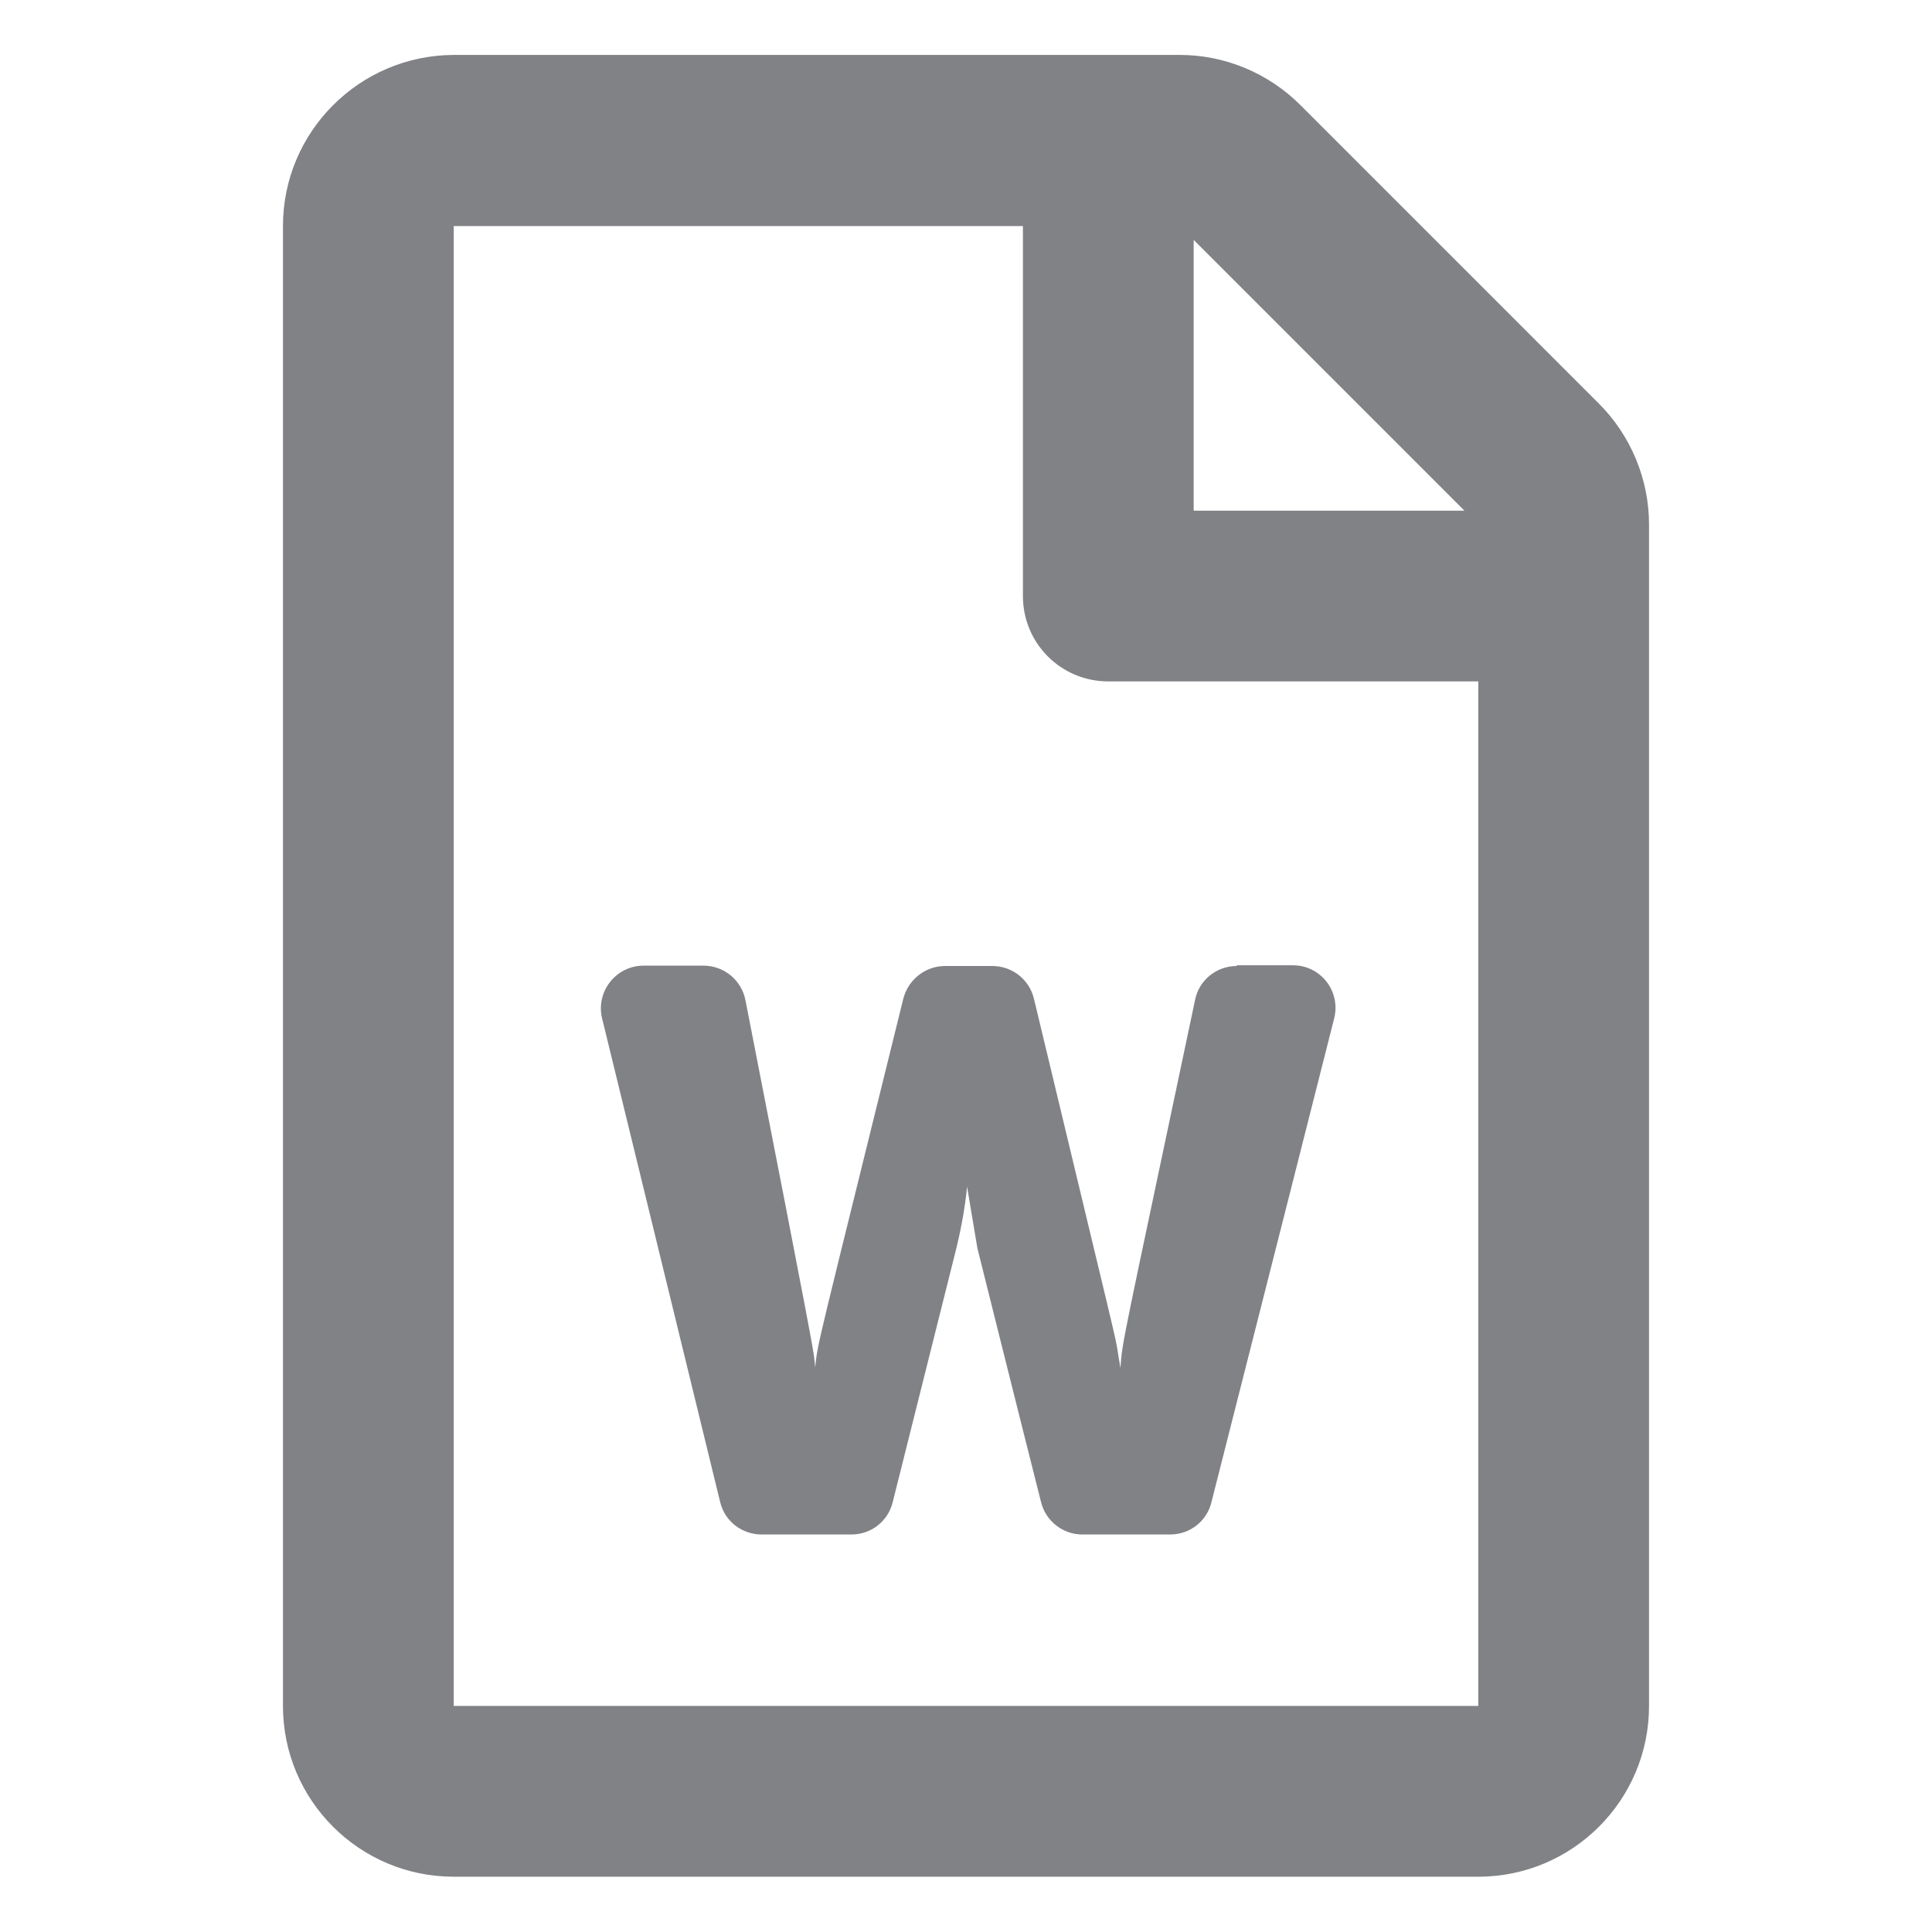
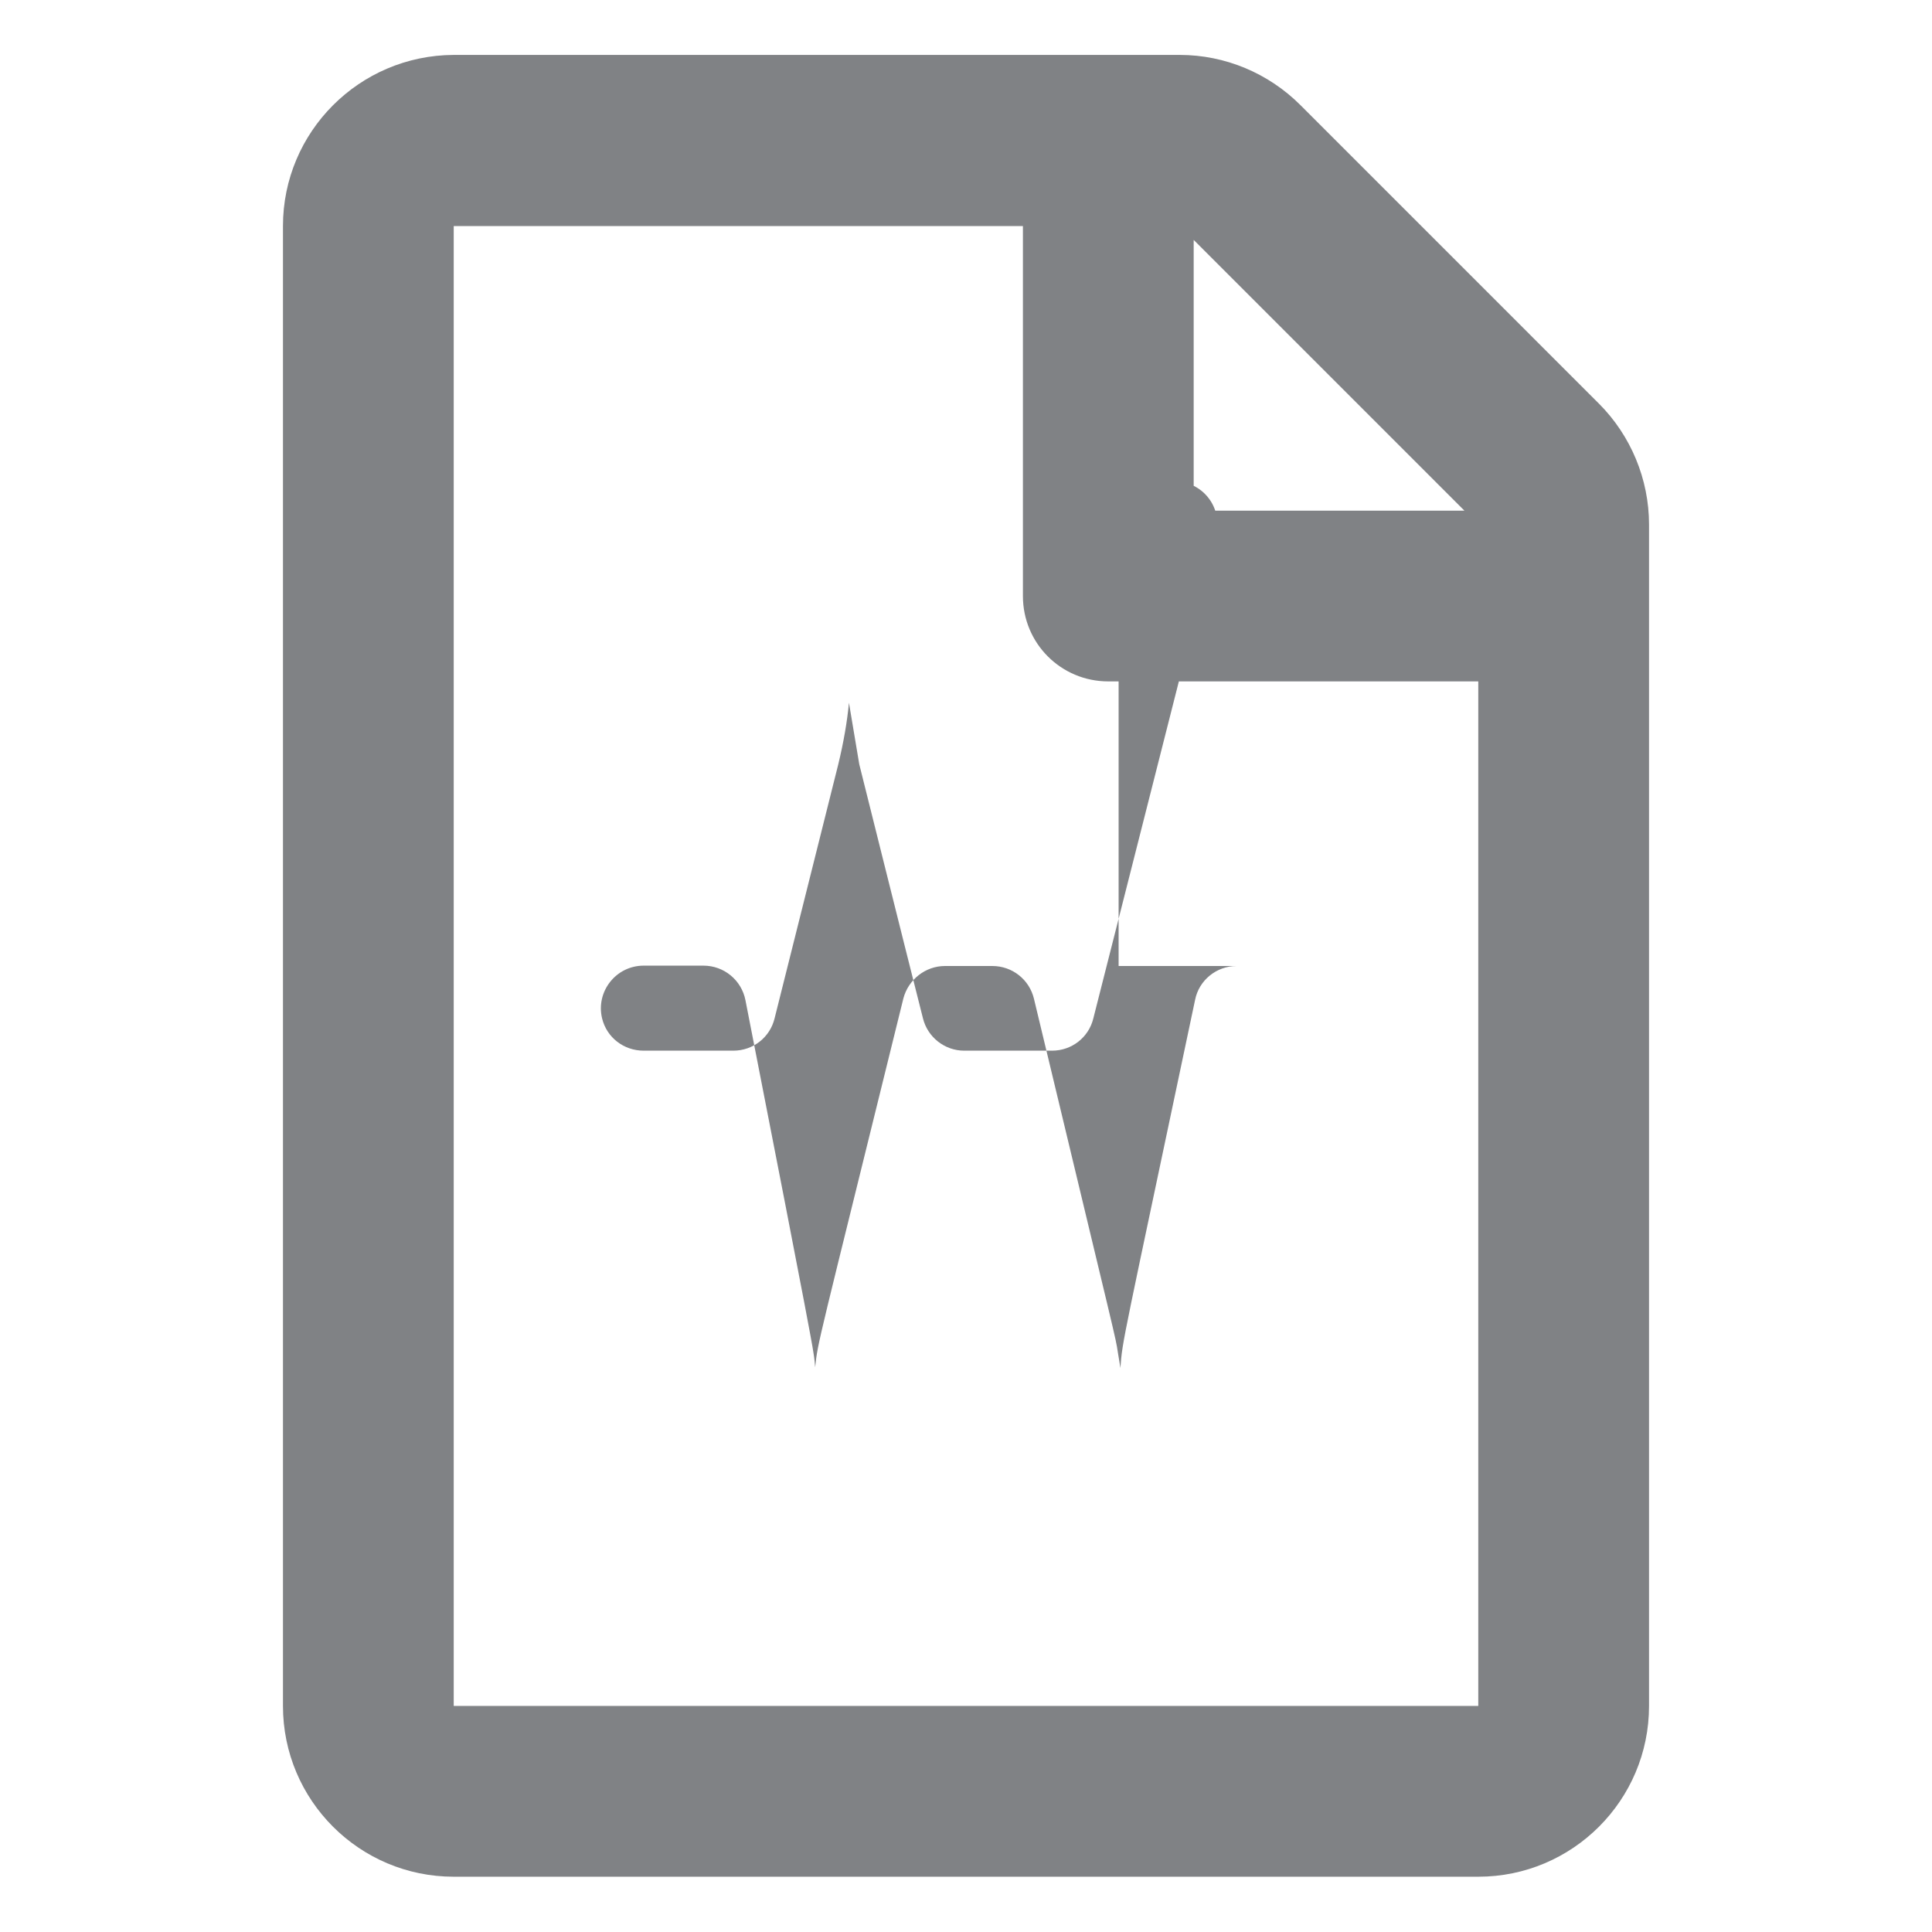
<svg xmlns="http://www.w3.org/2000/svg" version="1.1" id="Layer_1" focusable="false" x="0px" y="0px" width="841.89px" height="841.89px" viewBox="-123.305 0 841.89 841.89" enable-background="new -123.305 0 841.89 841.89" xml:space="preserve">
-   <path fill="#808285" d="M573.422,175.857L443.36,45.794c-13.952-13.952-32.864-21.858-52.552-21.858H74.41  C33.329,24.092,0,57.421,0,98.501v644.887c0,41.08,33.329,74.41,74.41,74.41h446.46c41.08,0,74.409-33.33,74.409-74.41V228.564  C595.28,208.876,587.374,189.809,573.422,175.857z M514.824,222.519H396.854V104.547L514.824,222.519z M74.41,743.388V98.501  h248.033v161.222c0,20.618,16.587,37.205,37.205,37.205H520.87v446.46H74.41z M415.611,420.945c-8.836,0-16.432,6.201-18.138,14.726  c-31.934,151.457-31.624,147.891-32.554,160.447c-0.311-1.859-0.62-4.031-1.085-6.666c-1.24-7.906,0.465,0.311-36.585-154.246  c-2.016-8.371-9.457-14.261-18.138-14.261h-20.618c-8.525,0-15.967,5.89-18.137,14.107  c-37.825,153.471-37.205,149.129-38.445,160.756c-0.155-1.705-0.311-3.875-0.775-6.51c-1.085-8.063-21.857-113.631-29.608-153.471  c-1.706-8.682-9.302-15.038-18.293-15.038h-26.044c-12.091,0-20.928,11.317-18.137,22.944  c12.401,50.535,41.391,169.748,51.467,210.828c2.016,8.371,9.456,14.107,18.138,14.107h39.064c8.526,0,15.968-5.736,17.982-14.107  l27.749-110.686c2.325-9.611,3.876-18.602,4.65-26.818l4.496,26.818c0.154,0.621,19.532,78.285,27.748,110.686  c2.016,8.215,9.457,14.107,17.982,14.107h38.29c8.526,0,15.968-5.736,17.983-14.107c32.244-126.963,46.815-184.475,53.481-210.828  c2.945-11.783-5.891-23.099-17.982-23.099h-24.493V420.945z" />
+   <path fill="#808285" d="M573.422,175.857L443.36,45.794c-13.952-13.952-32.864-21.858-52.552-21.858H74.41  C33.329,24.092,0,57.421,0,98.501v644.887c0,41.08,33.329,74.41,74.41,74.41h446.46c41.08,0,74.409-33.33,74.409-74.41V228.564  C595.28,208.876,587.374,189.809,573.422,175.857z M514.824,222.519H396.854V104.547L514.824,222.519z M74.41,743.388V98.501  h248.033v161.222c0,20.618,16.587,37.205,37.205,37.205H520.87v446.46H74.41z M415.611,420.945c-8.836,0-16.432,6.201-18.138,14.726  c-31.934,151.457-31.624,147.891-32.554,160.447c-0.311-1.859-0.62-4.031-1.085-6.666c-1.24-7.906,0.465,0.311-36.585-154.246  c-2.016-8.371-9.457-14.261-18.138-14.261h-20.618c-8.525,0-15.967,5.89-18.137,14.107  c-37.825,153.471-37.205,149.129-38.445,160.756c-0.155-1.705-0.311-3.875-0.775-6.51c-1.085-8.063-21.857-113.631-29.608-153.471  c-1.706-8.682-9.302-15.038-18.293-15.038h-26.044c-12.091,0-20.928,11.317-18.137,22.944  c2.016,8.371,9.456,14.107,18.138,14.107h39.064c8.526,0,15.968-5.736,17.982-14.107  l27.749-110.686c2.325-9.611,3.876-18.602,4.65-26.818l4.496,26.818c0.154,0.621,19.532,78.285,27.748,110.686  c2.016,8.215,9.457,14.107,17.982,14.107h38.29c8.526,0,15.968-5.736,17.983-14.107c32.244-126.963,46.815-184.475,53.481-210.828  c2.945-11.783-5.891-23.099-17.982-23.099h-24.493V420.945z" />
</svg>